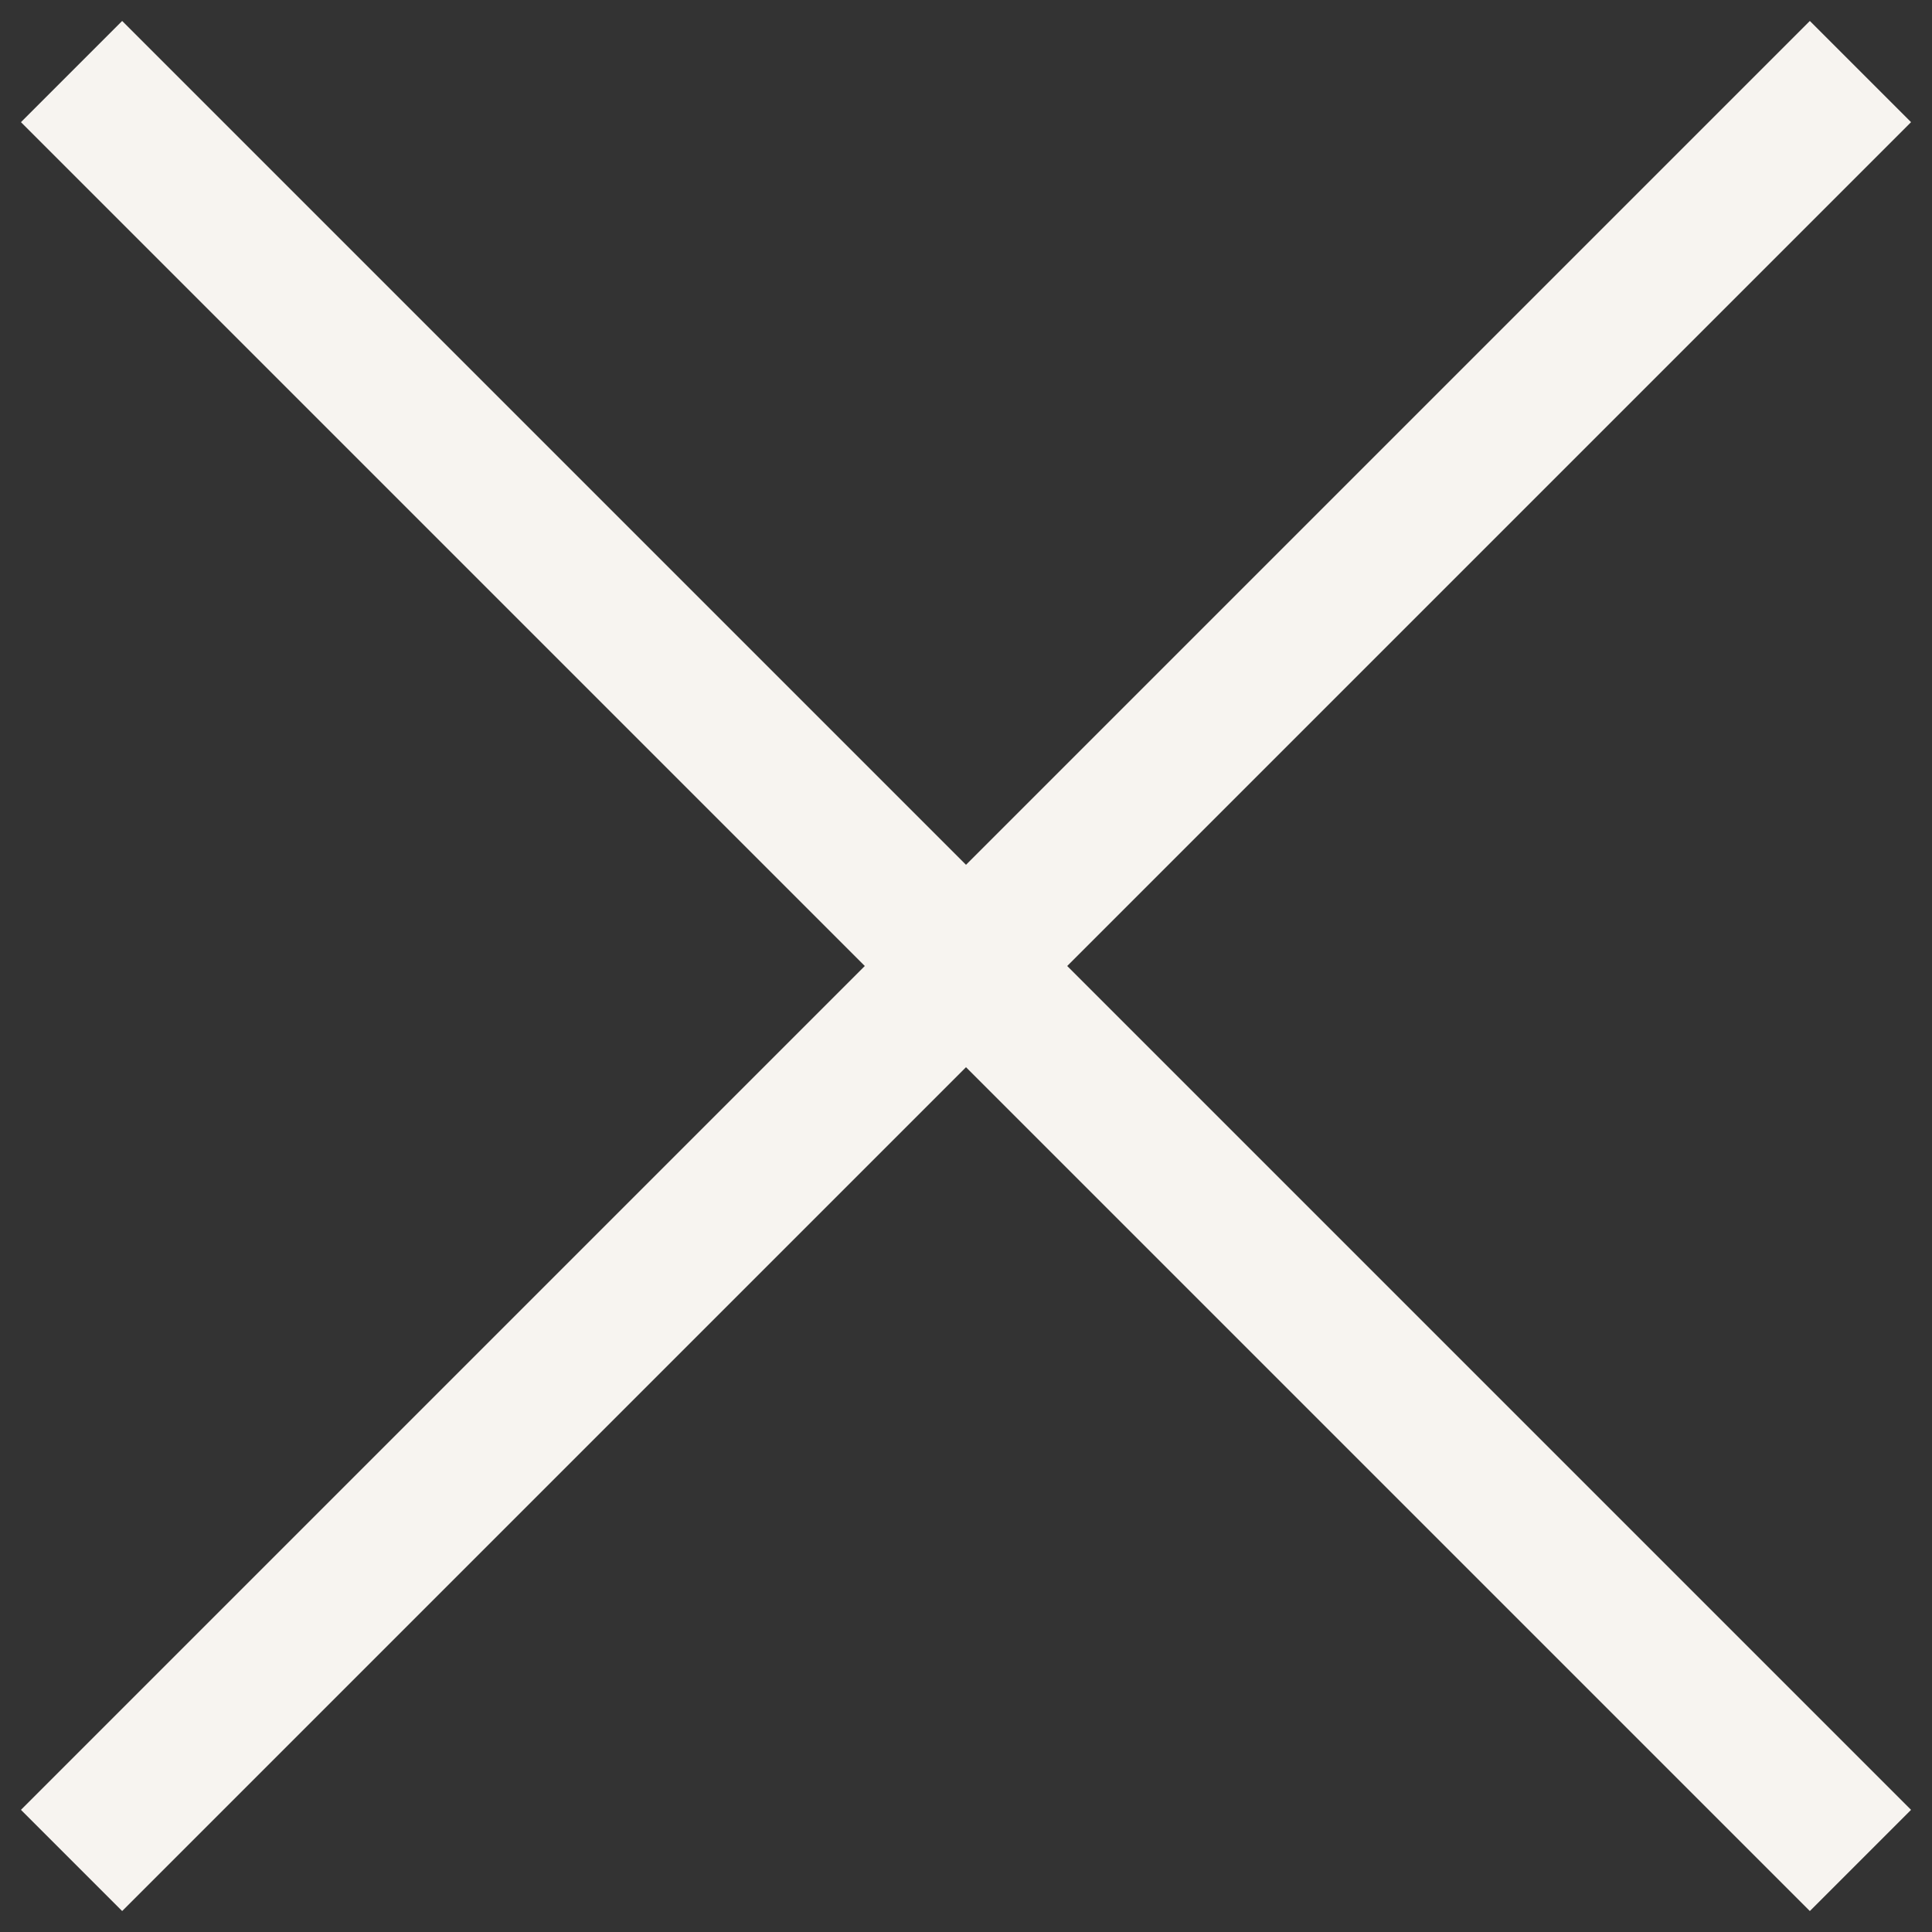
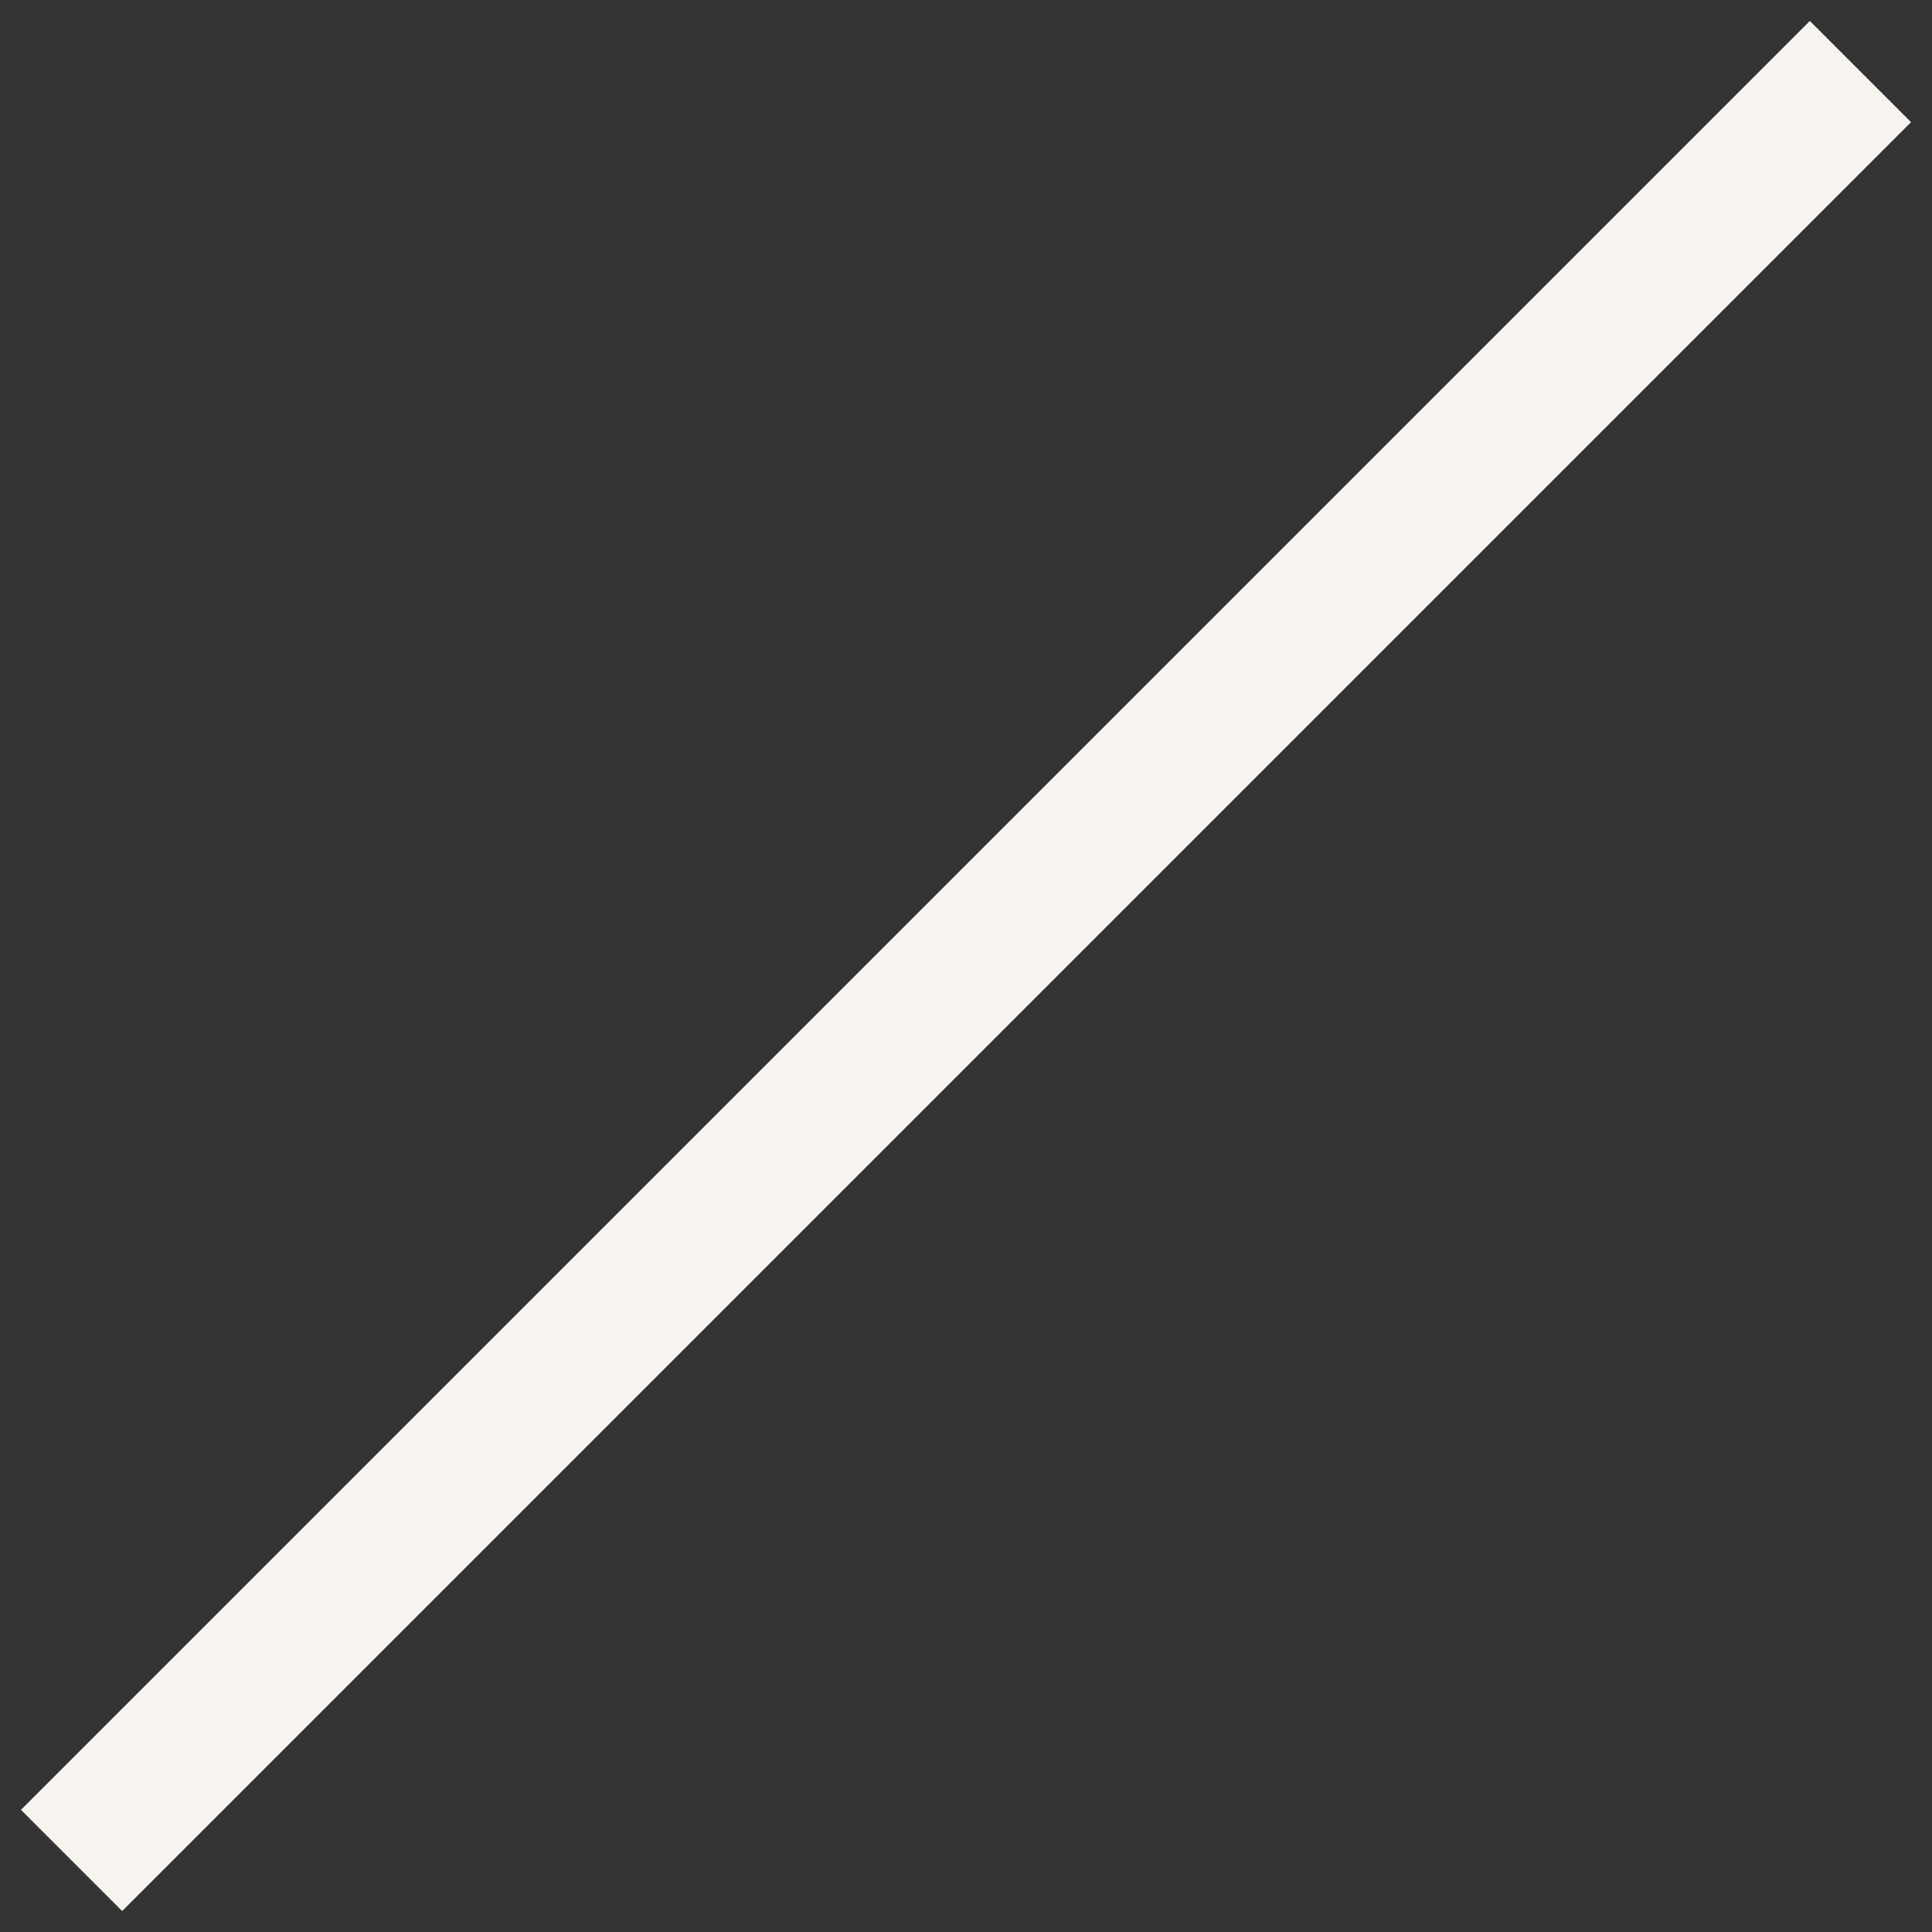
<svg xmlns="http://www.w3.org/2000/svg" width="27" height="27" viewBox="0 0 27 27" fill="none">
  <rect x="0" y="0" width="27" height="27" fill="#333333" stroke="none" />
  <path d="M26 1L1 26" stroke="#F7F4F0" stroke-width="2" />
-   <path d="M1 1L26 26" stroke="#F7F4F0" stroke-width="2" />
</svg>